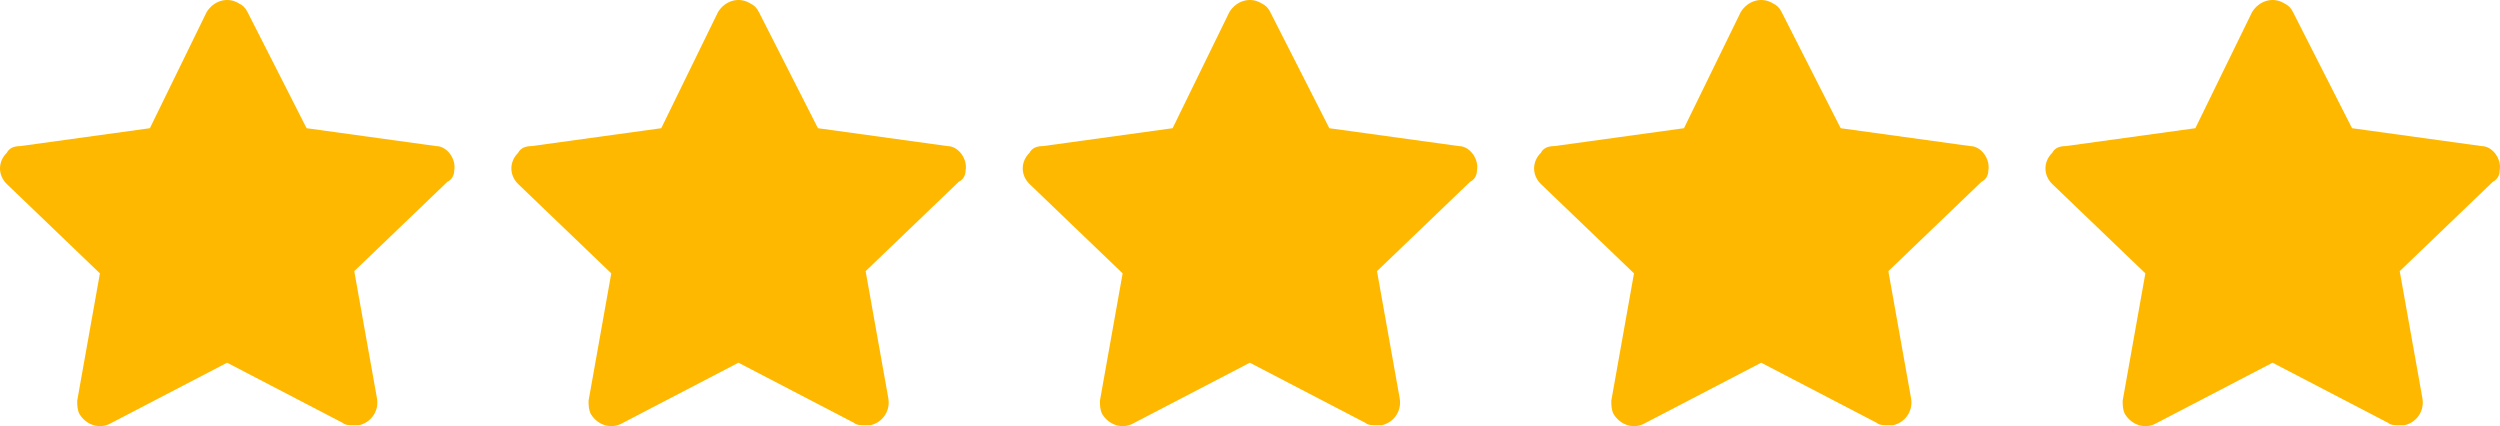
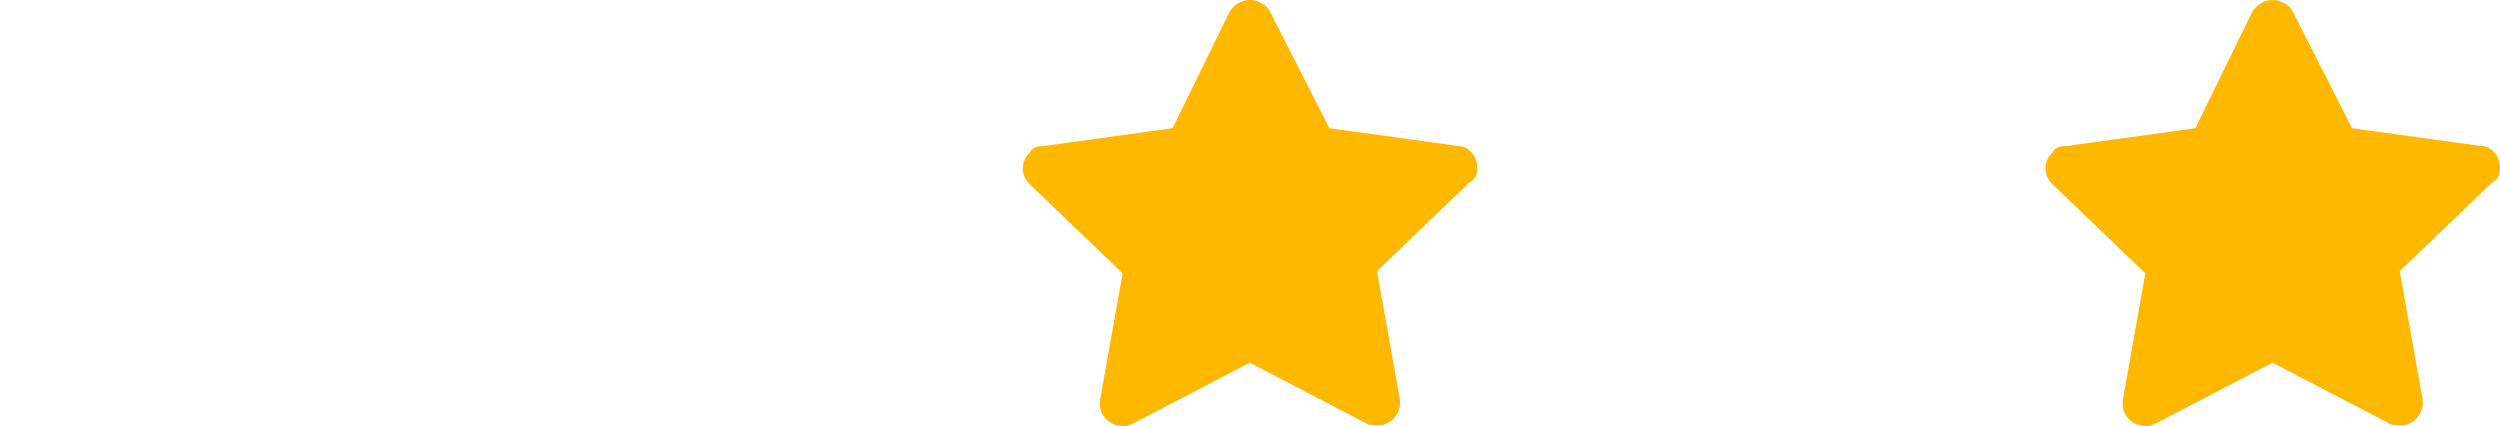
<svg xmlns="http://www.w3.org/2000/svg" width="88" height="15" viewBox="0 0 88 15" fill="none">
-   <path d="M15.988 6.006C16.068 5.613 15.748 5.142 15.348 5.142L10.792 4.513L8.713 0.425C8.633 0.268 8.553 0.189 8.394 0.111C7.994 -0.125 7.514 0.032 7.274 0.425L5.276 4.513L0.719 5.142C0.48 5.142 0.32 5.22 0.24 5.378C-0.08 5.692 -0.08 6.164 0.24 6.478L3.517 9.622L2.718 14.103C2.718 14.26 2.718 14.418 2.798 14.575C3.038 14.968 3.517 15.125 3.917 14.889L7.994 12.767L12.071 14.889C12.151 14.968 12.31 14.968 12.47 14.968C12.55 14.968 12.55 14.968 12.63 14.968C13.03 14.889 13.35 14.496 13.27 14.024L12.47 9.544L15.748 6.399C15.908 6.321 15.988 6.164 15.988 6.006Z" fill="#FFB800" />
-   <path d="M33.988 6.006C34.068 5.613 33.748 5.142 33.348 5.142L28.792 4.513L26.713 0.425C26.633 0.268 26.553 0.189 26.393 0.111C25.994 -0.125 25.514 0.032 25.274 0.425L23.276 4.513L18.719 5.142C18.48 5.142 18.32 5.22 18.24 5.378C17.92 5.692 17.92 6.164 18.24 6.478L21.517 9.622L20.718 14.103C20.718 14.26 20.718 14.418 20.798 14.575C21.038 14.968 21.517 15.125 21.917 14.889L25.994 12.767L30.071 14.889C30.151 14.968 30.311 14.968 30.47 14.968C30.55 14.968 30.55 14.968 30.63 14.968C31.03 14.889 31.35 14.496 31.27 14.024L30.47 9.544L33.748 6.399C33.908 6.321 33.988 6.164 33.988 6.006Z" fill="#FFB800" />
  <path d="M51.988 6.006C52.068 5.613 51.748 5.142 51.348 5.142L46.792 4.513L44.713 0.425C44.633 0.268 44.553 0.189 44.394 0.111C43.994 -0.125 43.514 0.032 43.274 0.425L41.276 4.513L36.719 5.142C36.48 5.142 36.32 5.22 36.24 5.378C35.92 5.692 35.92 6.164 36.24 6.478L39.517 9.622L38.718 14.103C38.718 14.26 38.718 14.418 38.798 14.575C39.038 14.968 39.517 15.125 39.917 14.889L43.994 12.767L48.071 14.889C48.151 14.968 48.31 14.968 48.47 14.968C48.55 14.968 48.55 14.968 48.63 14.968C49.03 14.889 49.35 14.496 49.27 14.024L48.47 9.544L51.748 6.399C51.908 6.321 51.988 6.164 51.988 6.006Z" fill="#FFB800" />
-   <path d="M69.988 6.006C70.068 5.613 69.748 5.142 69.348 5.142L64.792 4.513L62.713 0.425C62.633 0.268 62.553 0.189 62.394 0.111C61.994 -0.125 61.514 0.032 61.274 0.425L59.276 4.513L54.719 5.142C54.48 5.142 54.32 5.22 54.24 5.378C53.92 5.692 53.92 6.164 54.24 6.478L57.517 9.622L56.718 14.103C56.718 14.26 56.718 14.418 56.798 14.575C57.038 14.968 57.517 15.125 57.917 14.889L61.994 12.767L66.071 14.889C66.151 14.968 66.311 14.968 66.47 14.968C66.55 14.968 66.55 14.968 66.63 14.968C67.03 14.889 67.35 14.496 67.27 14.024L66.47 9.544L69.748 6.399C69.908 6.321 69.988 6.164 69.988 6.006Z" fill="#FFB800" />
  <path d="M87.988 6.006C88.068 5.613 87.748 5.142 87.348 5.142L82.792 4.513L80.713 0.425C80.633 0.268 80.553 0.189 80.394 0.111C79.994 -0.125 79.514 0.032 79.274 0.425L77.276 4.513L72.719 5.142C72.48 5.142 72.32 5.22 72.24 5.378C71.92 5.692 71.92 6.164 72.24 6.478L75.517 9.622L74.718 14.103C74.718 14.26 74.718 14.418 74.798 14.575C75.038 14.968 75.517 15.125 75.917 14.889L79.994 12.767L84.071 14.889C84.151 14.968 84.311 14.968 84.47 14.968C84.55 14.968 84.55 14.968 84.63 14.968C85.03 14.889 85.35 14.496 85.27 14.024L84.47 9.544L87.748 6.399C87.908 6.321 87.988 6.164 87.988 6.006Z" fill="#FFB800" />
</svg>